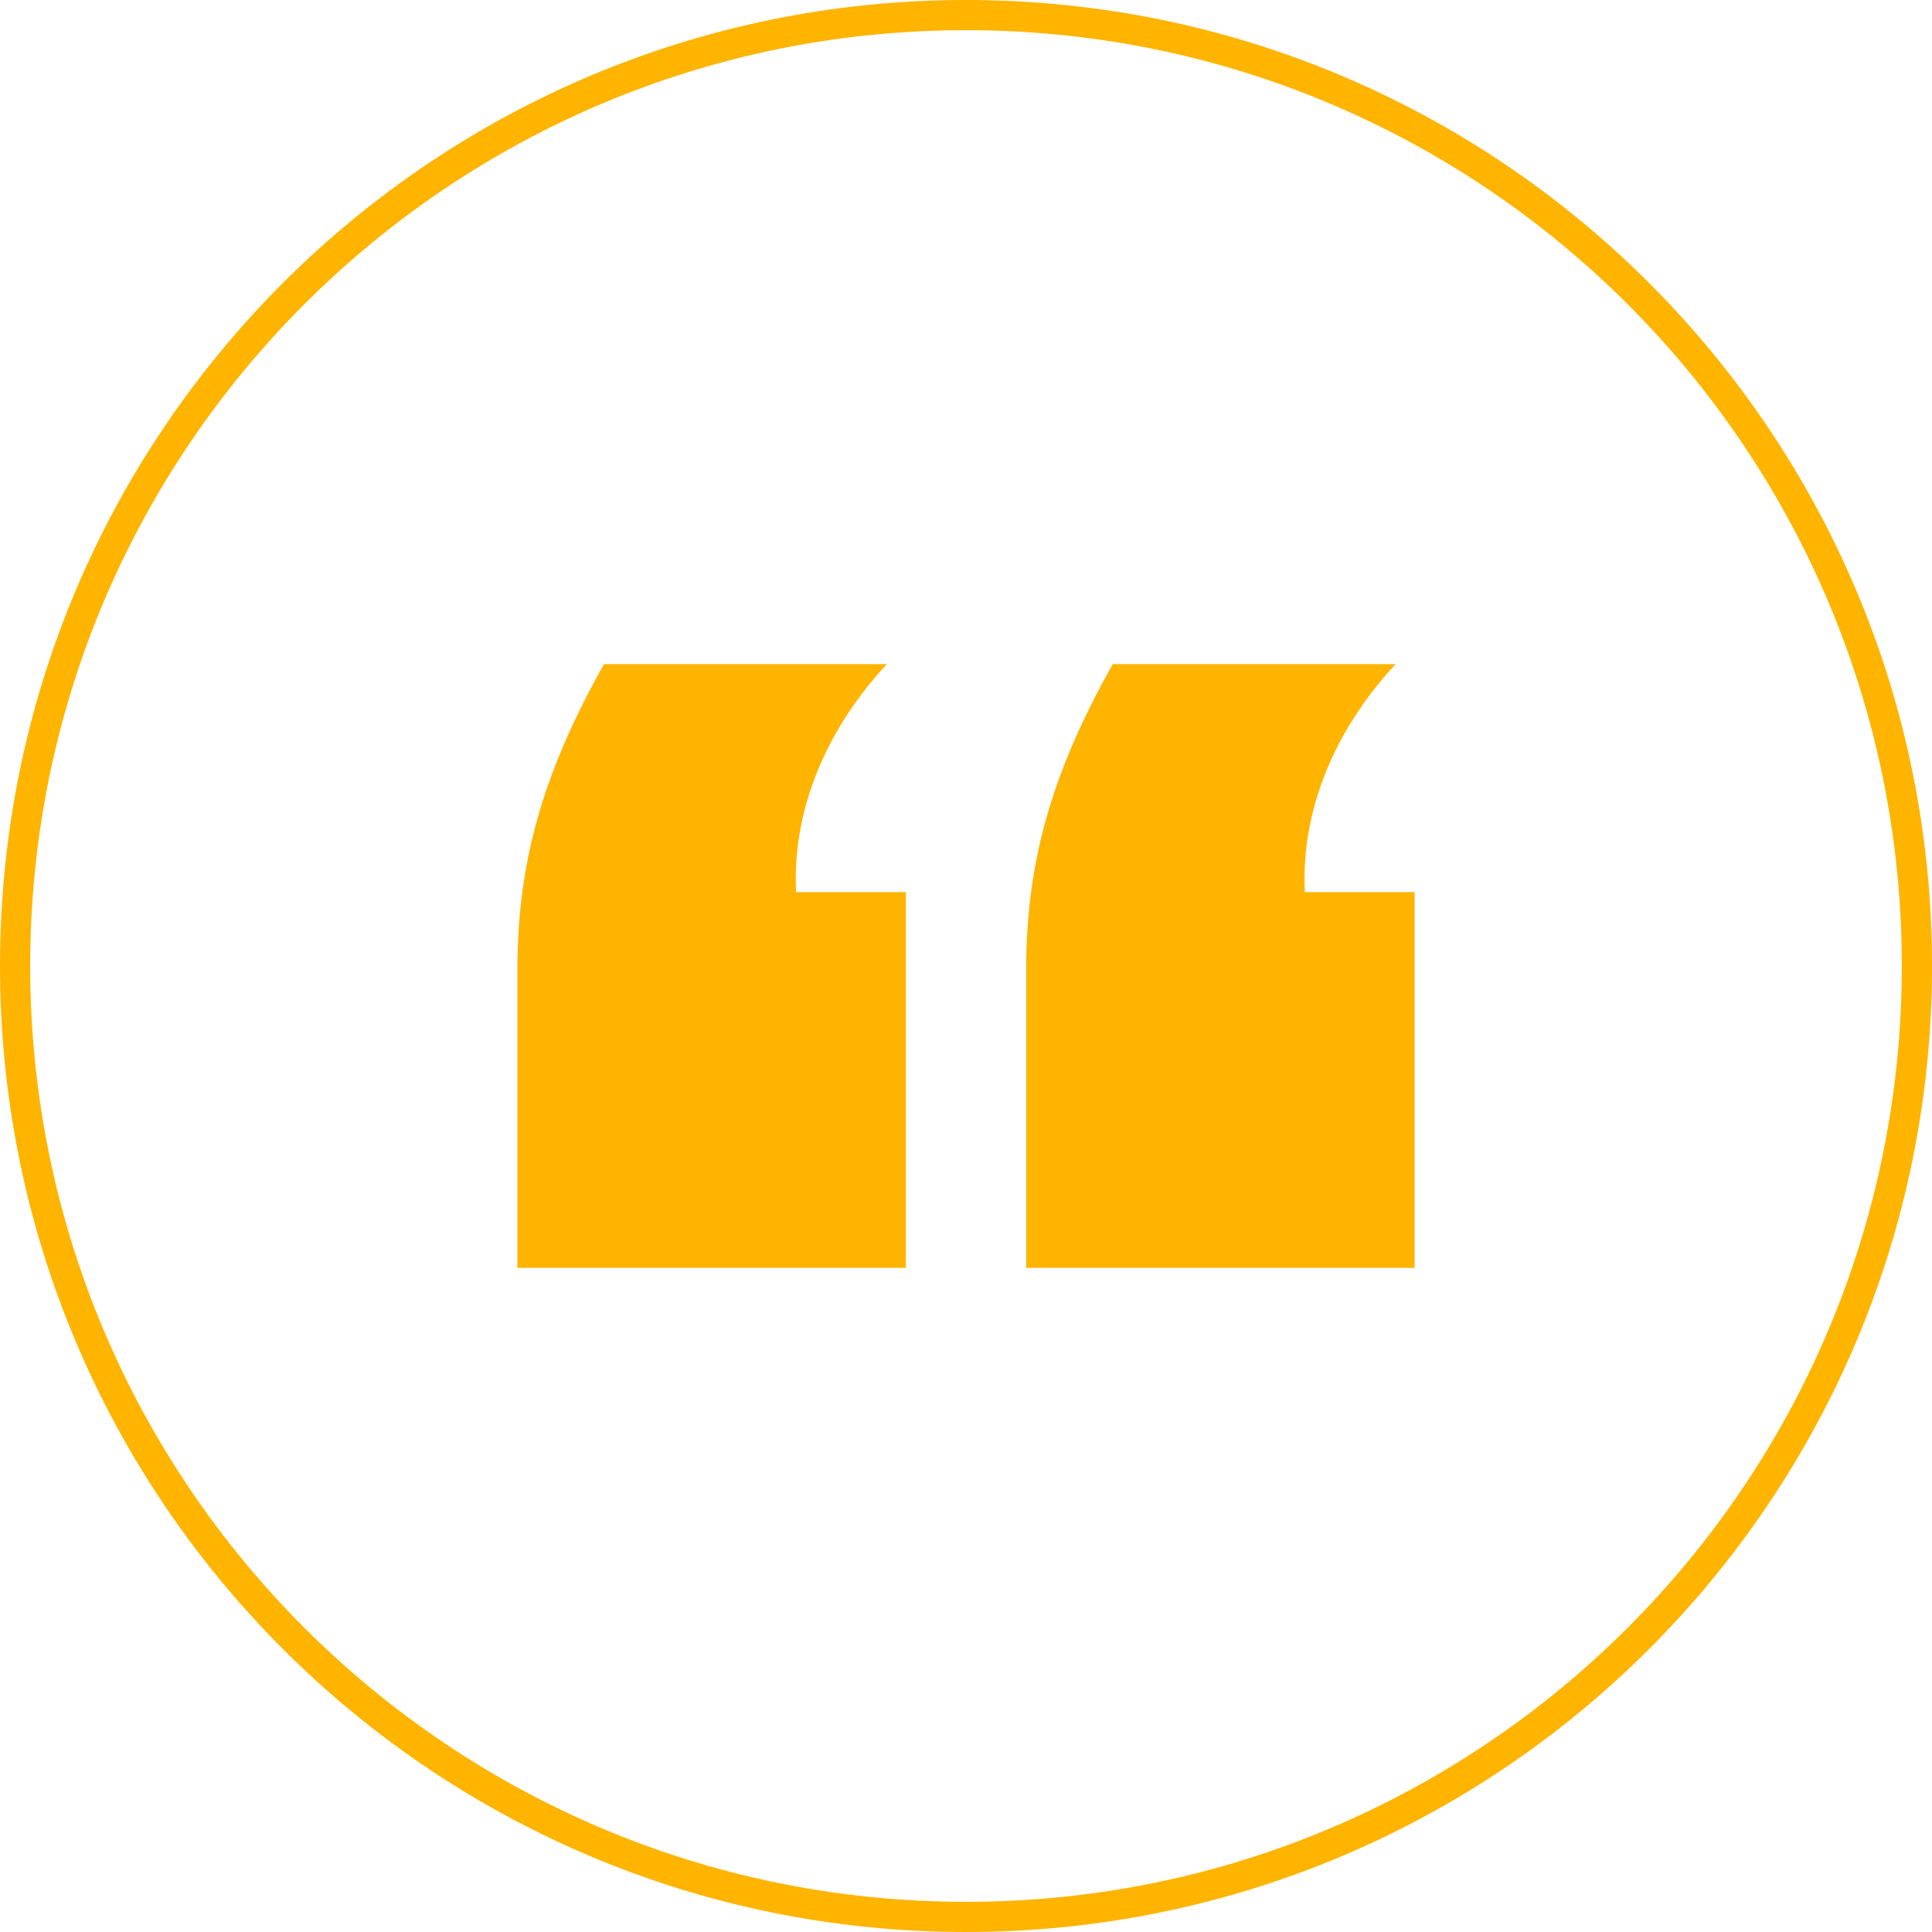
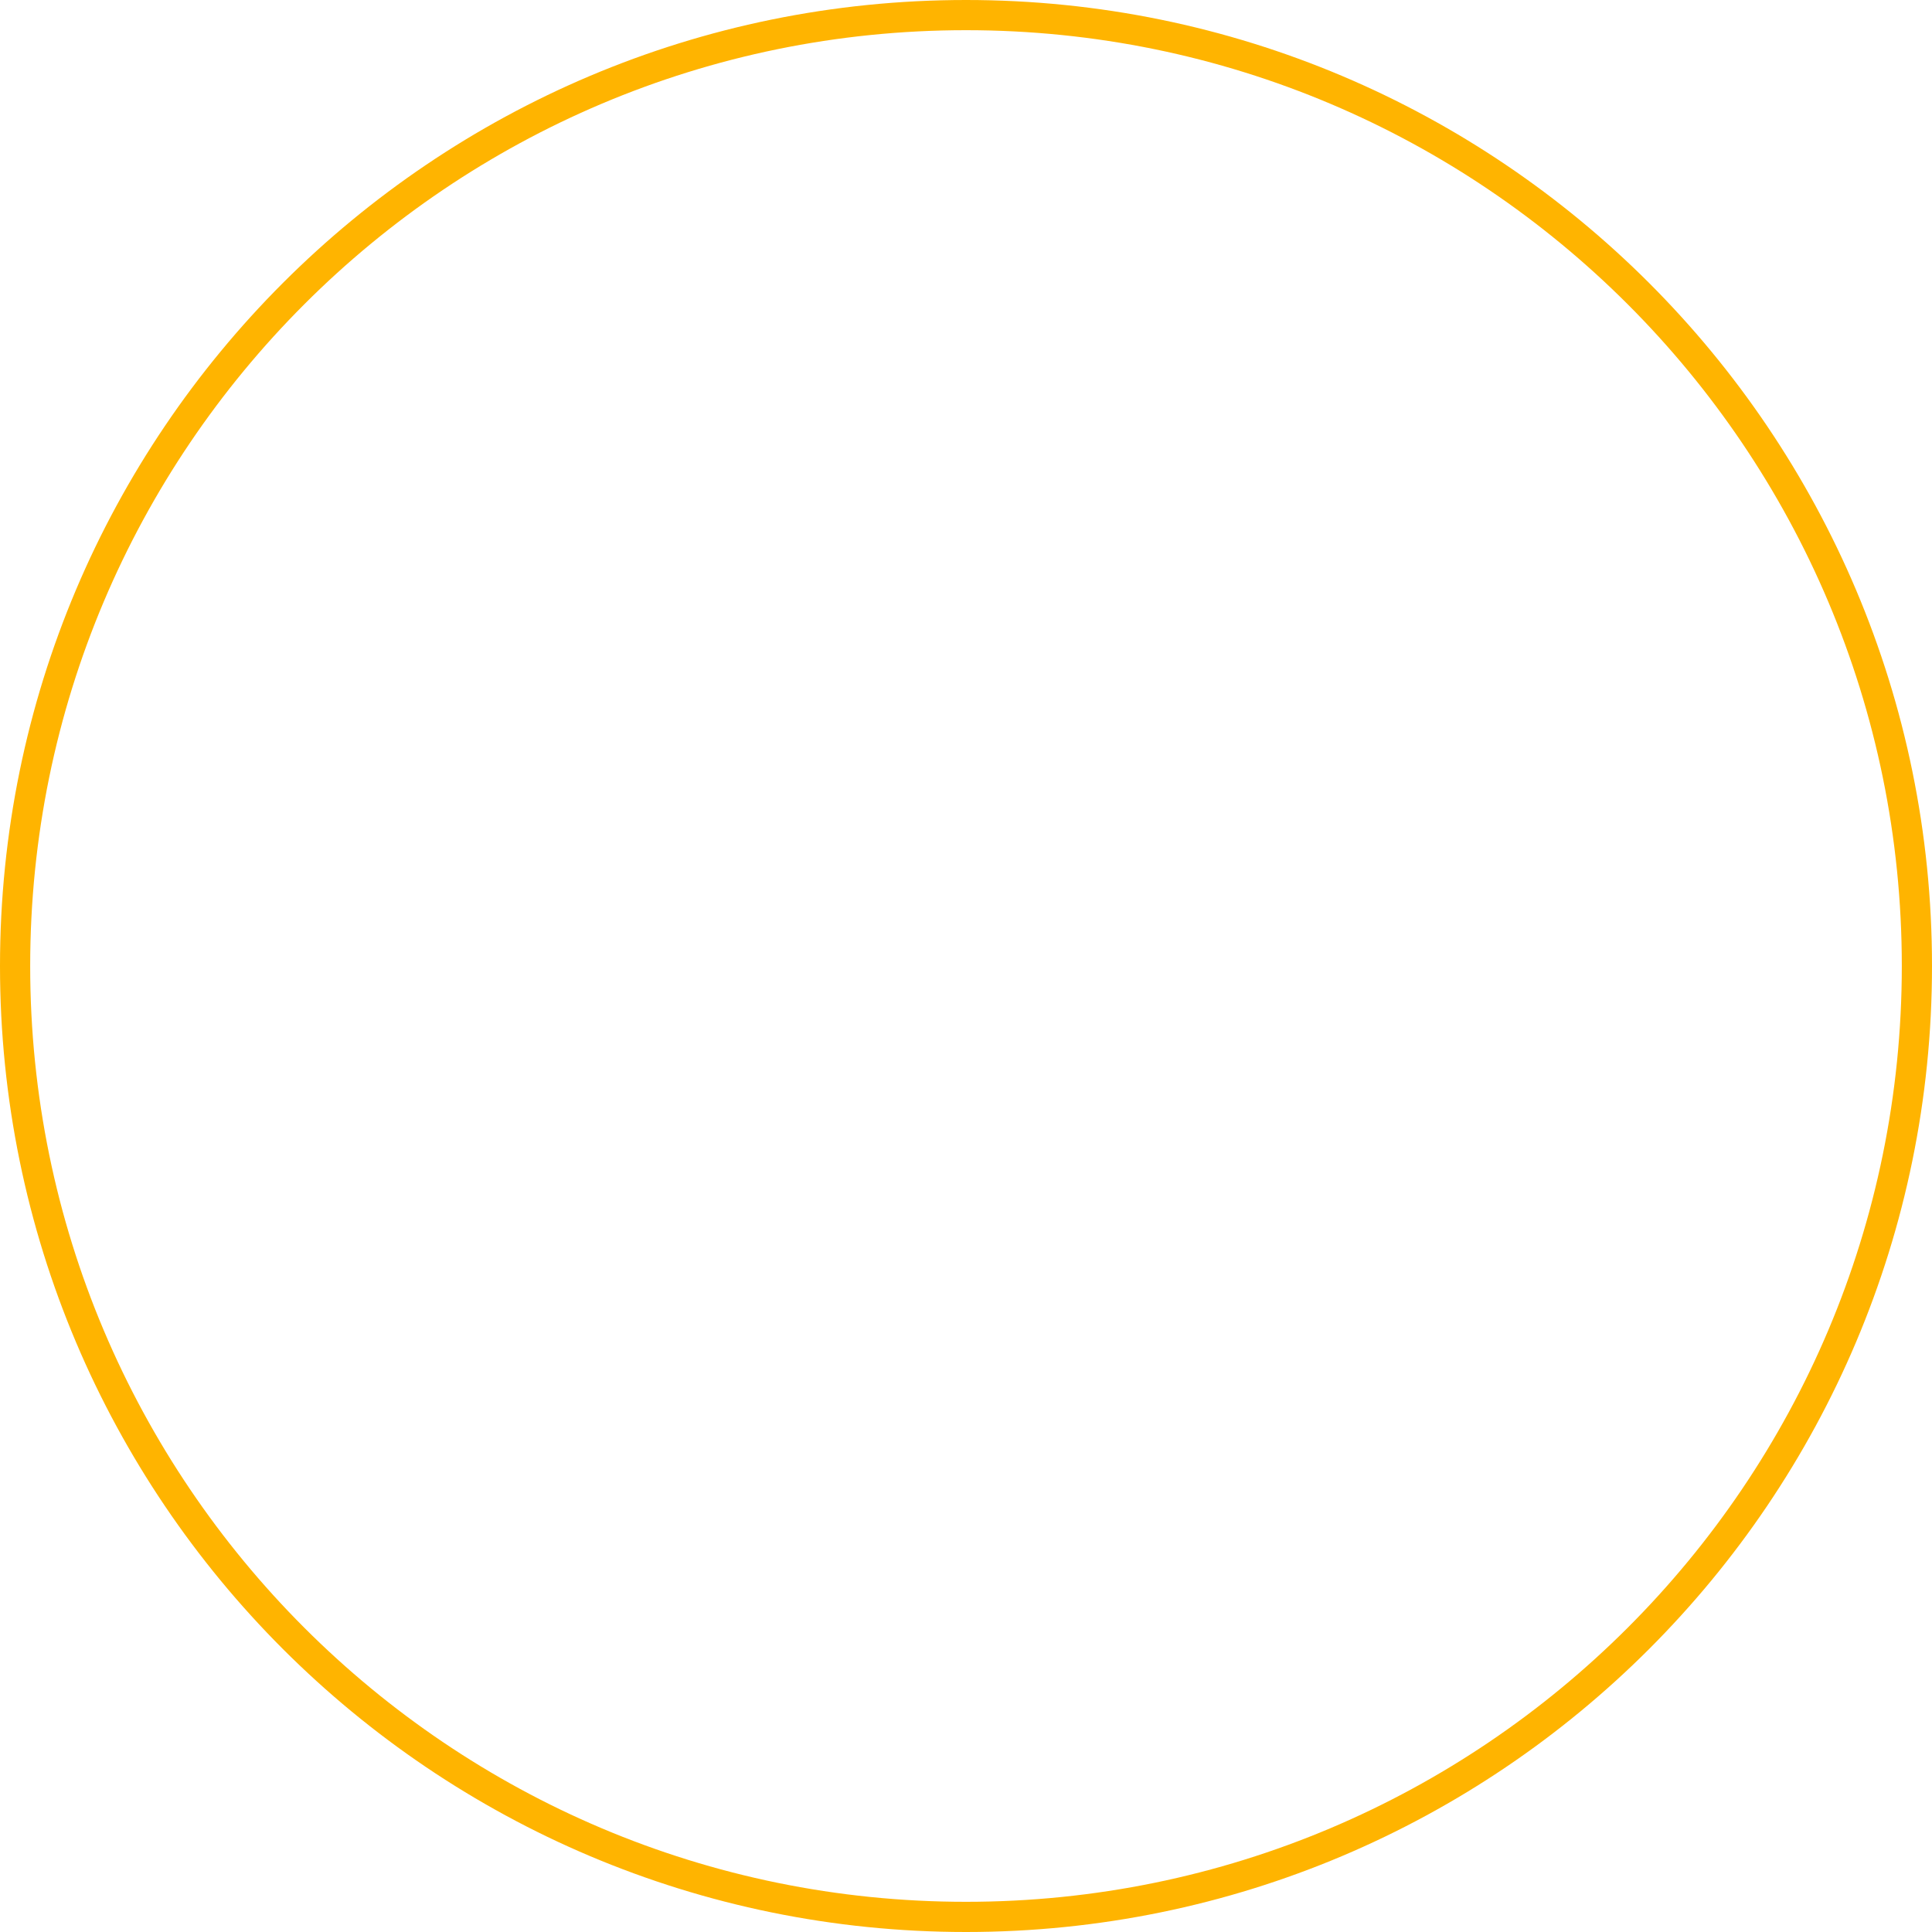
<svg xmlns="http://www.w3.org/2000/svg" width="64" height="64" viewBox="0 0 64 64" fill="none">
  <path d="M0.5 32C0.5 14.603 14.603 0.5 32 0.5C49.397 0.5 63.5 14.603 63.5 32C63.5 49.397 49.397 63.5 32 63.5C14.603 63.5 0.5 49.397 0.5 32Z" stroke="#FFB400" />
-   <path d="M26.371 29.552H30.008V42H17.141V31.72C17.211 28.713 17.84 25.846 20.008 22H29.378C27.49 24.028 26.232 26.685 26.371 29.552ZM43.224 29.552H46.861V42H33.994V31.72C34.064 28.713 34.693 25.846 36.861 22H46.231C44.343 24.028 43.085 26.685 43.224 29.552Z" fill="#FFB400" />
</svg>